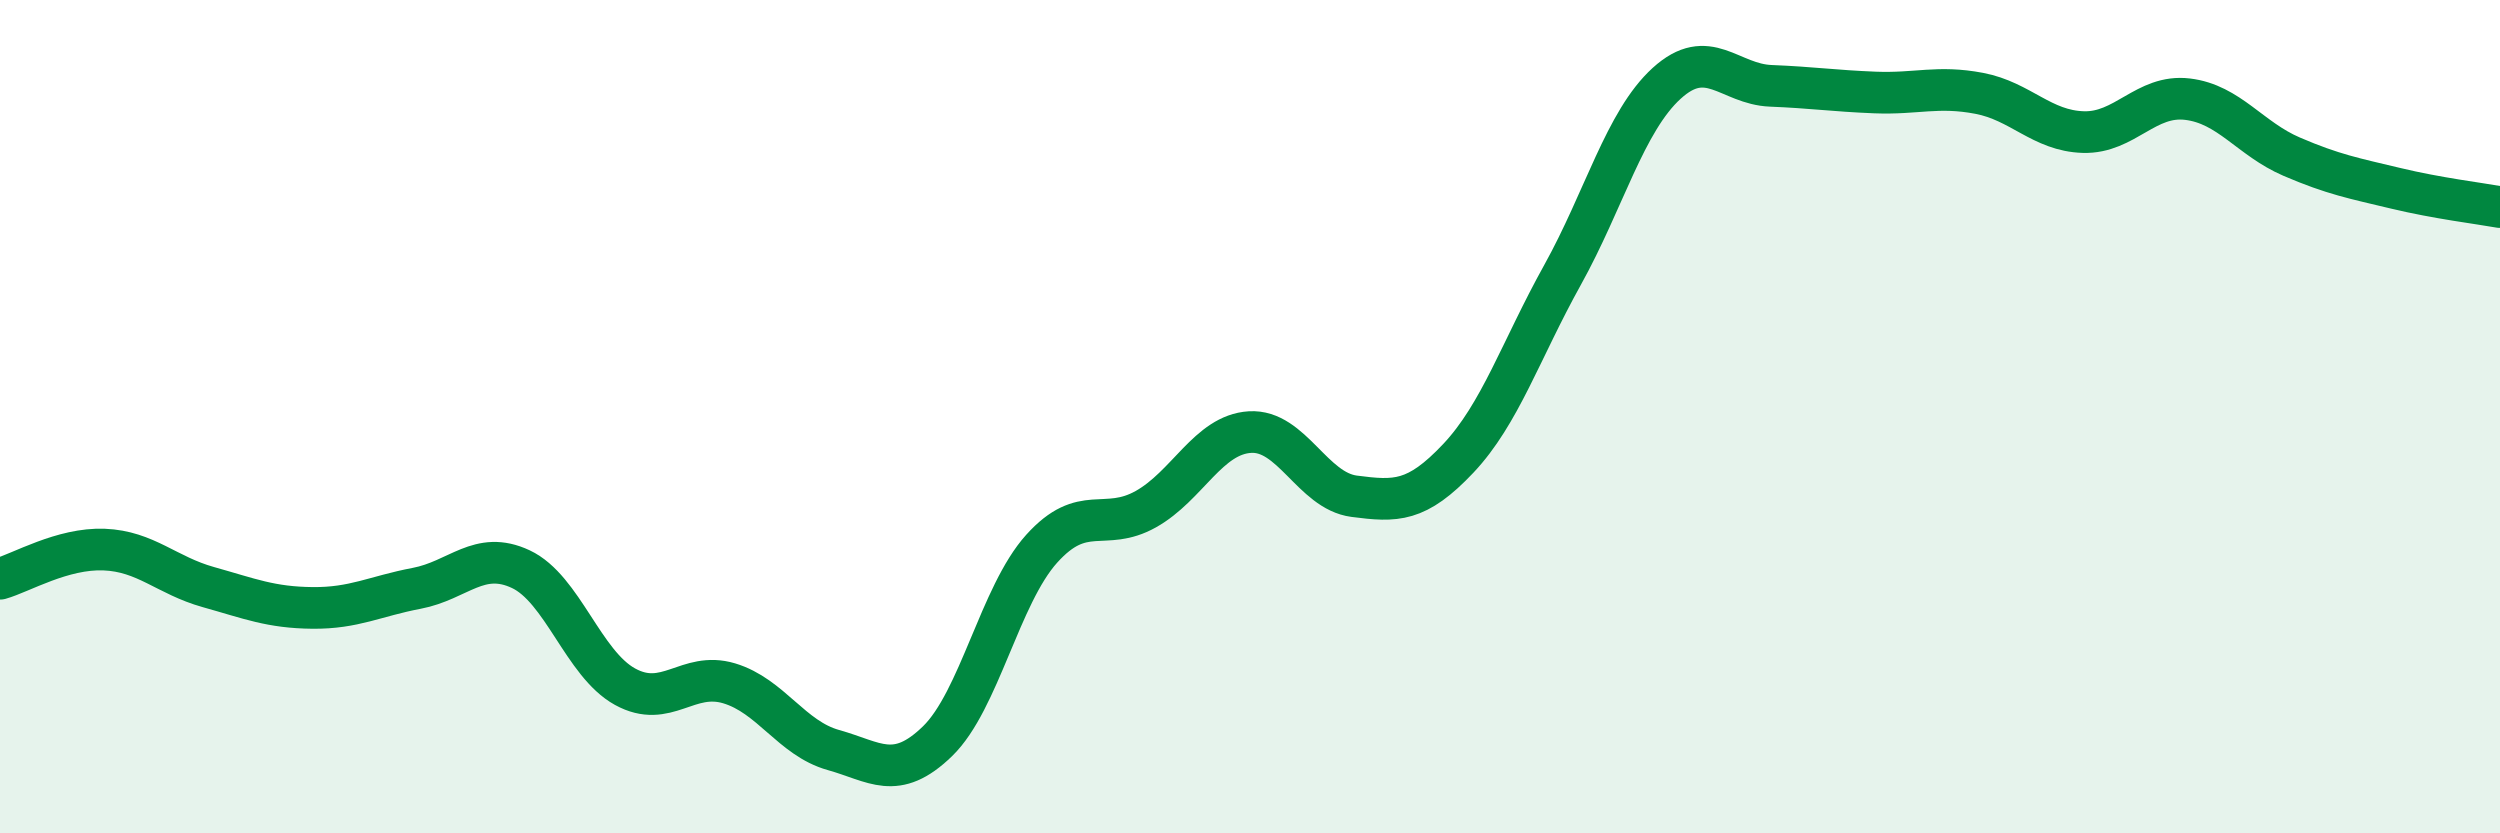
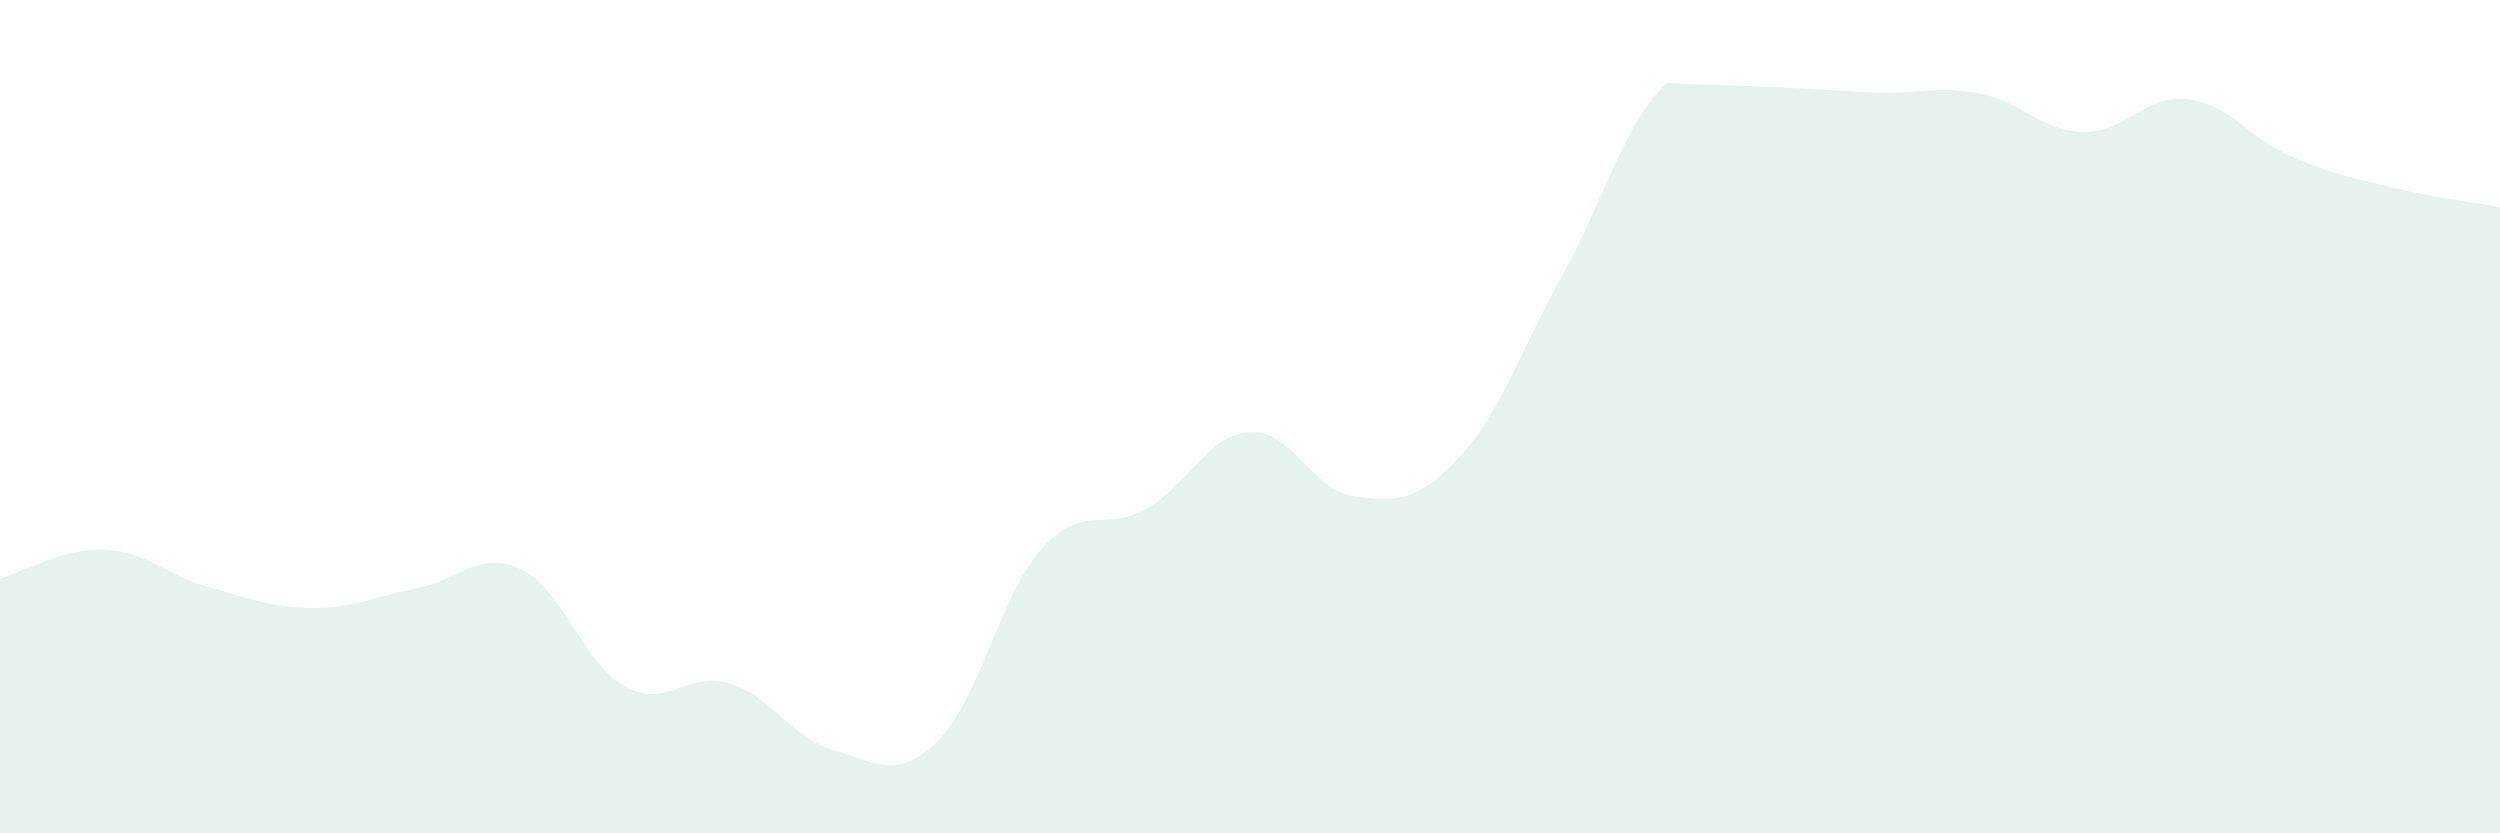
<svg xmlns="http://www.w3.org/2000/svg" width="60" height="20" viewBox="0 0 60 20">
-   <path d="M 0,13.89 C 0.5,13.75 1.5,13.15 2.5,13.19 C 3.5,13.23 4,13.81 5,14.09 C 6,14.37 6.5,14.58 7.5,14.59 C 8.5,14.6 9,14.31 10,14.12 C 11,13.93 11.5,13.19 12.5,13.66 C 13.5,14.13 14,15.93 15,16.48 C 16,17.03 16.5,16.1 17.5,16.4 C 18.5,16.7 19,17.72 20,18 C 21,18.28 21.5,18.76 22.5,17.79 C 23.5,16.82 24,14.28 25,13.17 C 26,12.06 26.5,12.78 27.5,12.22 C 28.5,11.66 29,10.43 30,10.37 C 31,10.31 31.5,11.78 32.5,11.91 C 33.5,12.04 34,12.06 35,11 C 36,9.94 36.5,8.4 37.5,6.6 C 38.5,4.8 39,2.91 40,2 C 41,1.09 41.5,2.02 42.5,2.06 C 43.5,2.1 44,2.18 45,2.22 C 46,2.26 46.5,2.05 47.5,2.24 C 48.5,2.43 49,3.14 50,3.17 C 51,3.2 51.5,2.26 52.5,2.38 C 53.5,2.5 54,3.33 55,3.76 C 56,4.19 56.5,4.28 57.5,4.52 C 58.5,4.76 59.5,4.88 60,4.97L60 20L0 20Z" fill="#008740" opacity="0.1" stroke-linecap="round" stroke-linejoin="round" />
-   <path d="M 0,13.89 C 0.5,13.75 1.5,13.15 2.5,13.19 C 3.5,13.23 4,13.81 5,14.09 C 6,14.37 6.5,14.58 7.5,14.59 C 8.5,14.6 9,14.31 10,14.12 C 11,13.93 11.5,13.19 12.5,13.66 C 13.5,14.13 14,15.93 15,16.48 C 16,17.03 16.5,16.1 17.5,16.4 C 18.5,16.7 19,17.72 20,18 C 21,18.28 21.5,18.76 22.5,17.79 C 23.5,16.82 24,14.28 25,13.17 C 26,12.06 26.5,12.78 27.5,12.22 C 28.5,11.66 29,10.43 30,10.37 C 31,10.31 31.5,11.78 32.5,11.91 C 33.5,12.04 34,12.06 35,11 C 36,9.94 36.5,8.4 37.5,6.6 C 38.5,4.8 39,2.91 40,2 C 41,1.09 41.5,2.02 42.5,2.06 C 43.5,2.1 44,2.18 45,2.22 C 46,2.26 46.5,2.05 47.5,2.24 C 48.5,2.43 49,3.14 50,3.17 C 51,3.2 51.5,2.26 52.5,2.38 C 53.5,2.5 54,3.33 55,3.76 C 56,4.19 56.5,4.28 57.5,4.52 C 58.5,4.76 59.5,4.88 60,4.97" stroke="#008740" stroke-width="1" fill="none" stroke-linecap="round" stroke-linejoin="round" />
+   <path d="M 0,13.89 C 0.5,13.75 1.5,13.15 2.5,13.19 C 3.5,13.23 4,13.81 5,14.09 C 6,14.37 6.5,14.58 7.5,14.59 C 8.5,14.6 9,14.31 10,14.12 C 11,13.93 11.5,13.19 12.5,13.66 C 13.5,14.13 14,15.93 15,16.48 C 16,17.03 16.5,16.1 17.5,16.4 C 18.5,16.7 19,17.72 20,18 C 21,18.28 21.5,18.76 22.5,17.79 C 23.5,16.82 24,14.28 25,13.17 C 26,12.06 26.5,12.78 27.5,12.22 C 28.5,11.66 29,10.43 30,10.37 C 31,10.31 31.5,11.78 32.5,11.91 C 33.5,12.04 34,12.06 35,11 C 36,9.94 36.5,8.4 37.5,6.6 C 38.5,4.8 39,2.91 40,2 C 43.5,2.1 44,2.18 45,2.22 C 46,2.26 46.5,2.05 47.5,2.24 C 48.5,2.43 49,3.14 50,3.17 C 51,3.2 51.5,2.26 52.5,2.38 C 53.5,2.5 54,3.33 55,3.76 C 56,4.19 56.5,4.28 57.5,4.52 C 58.5,4.76 59.5,4.88 60,4.97L60 20L0 20Z" fill="#008740" opacity="0.1" stroke-linecap="round" stroke-linejoin="round" />
</svg>